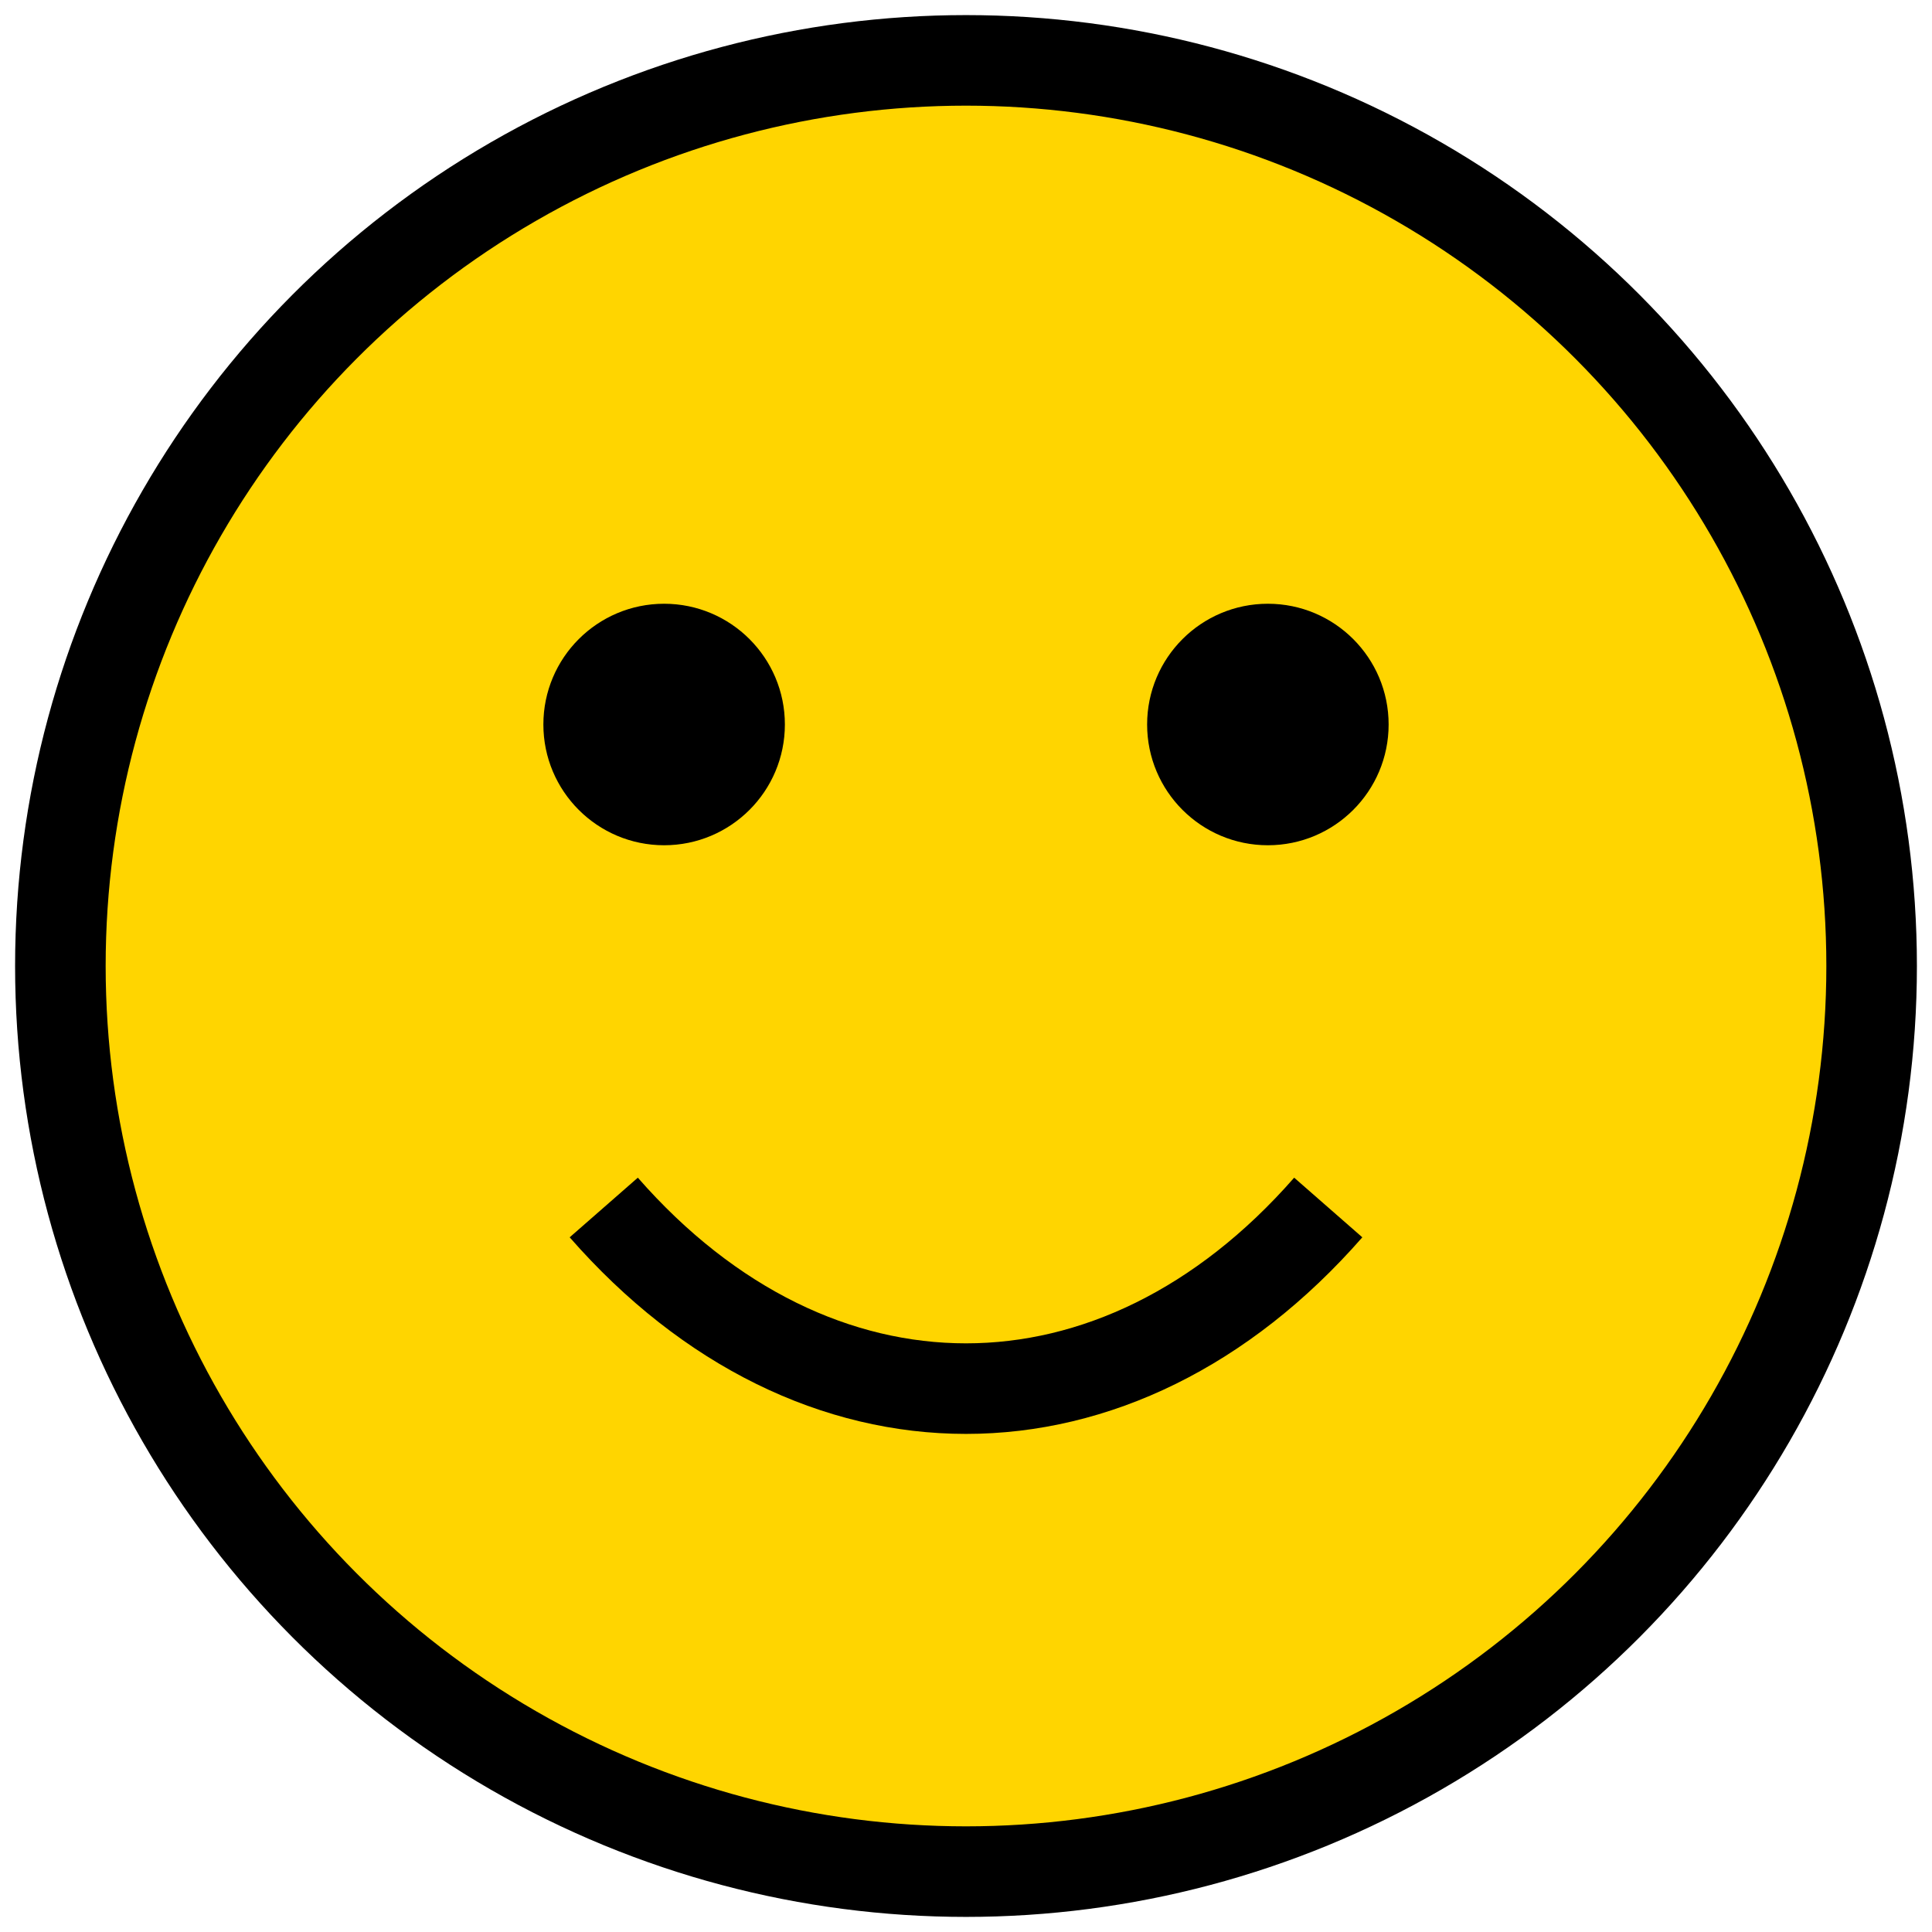
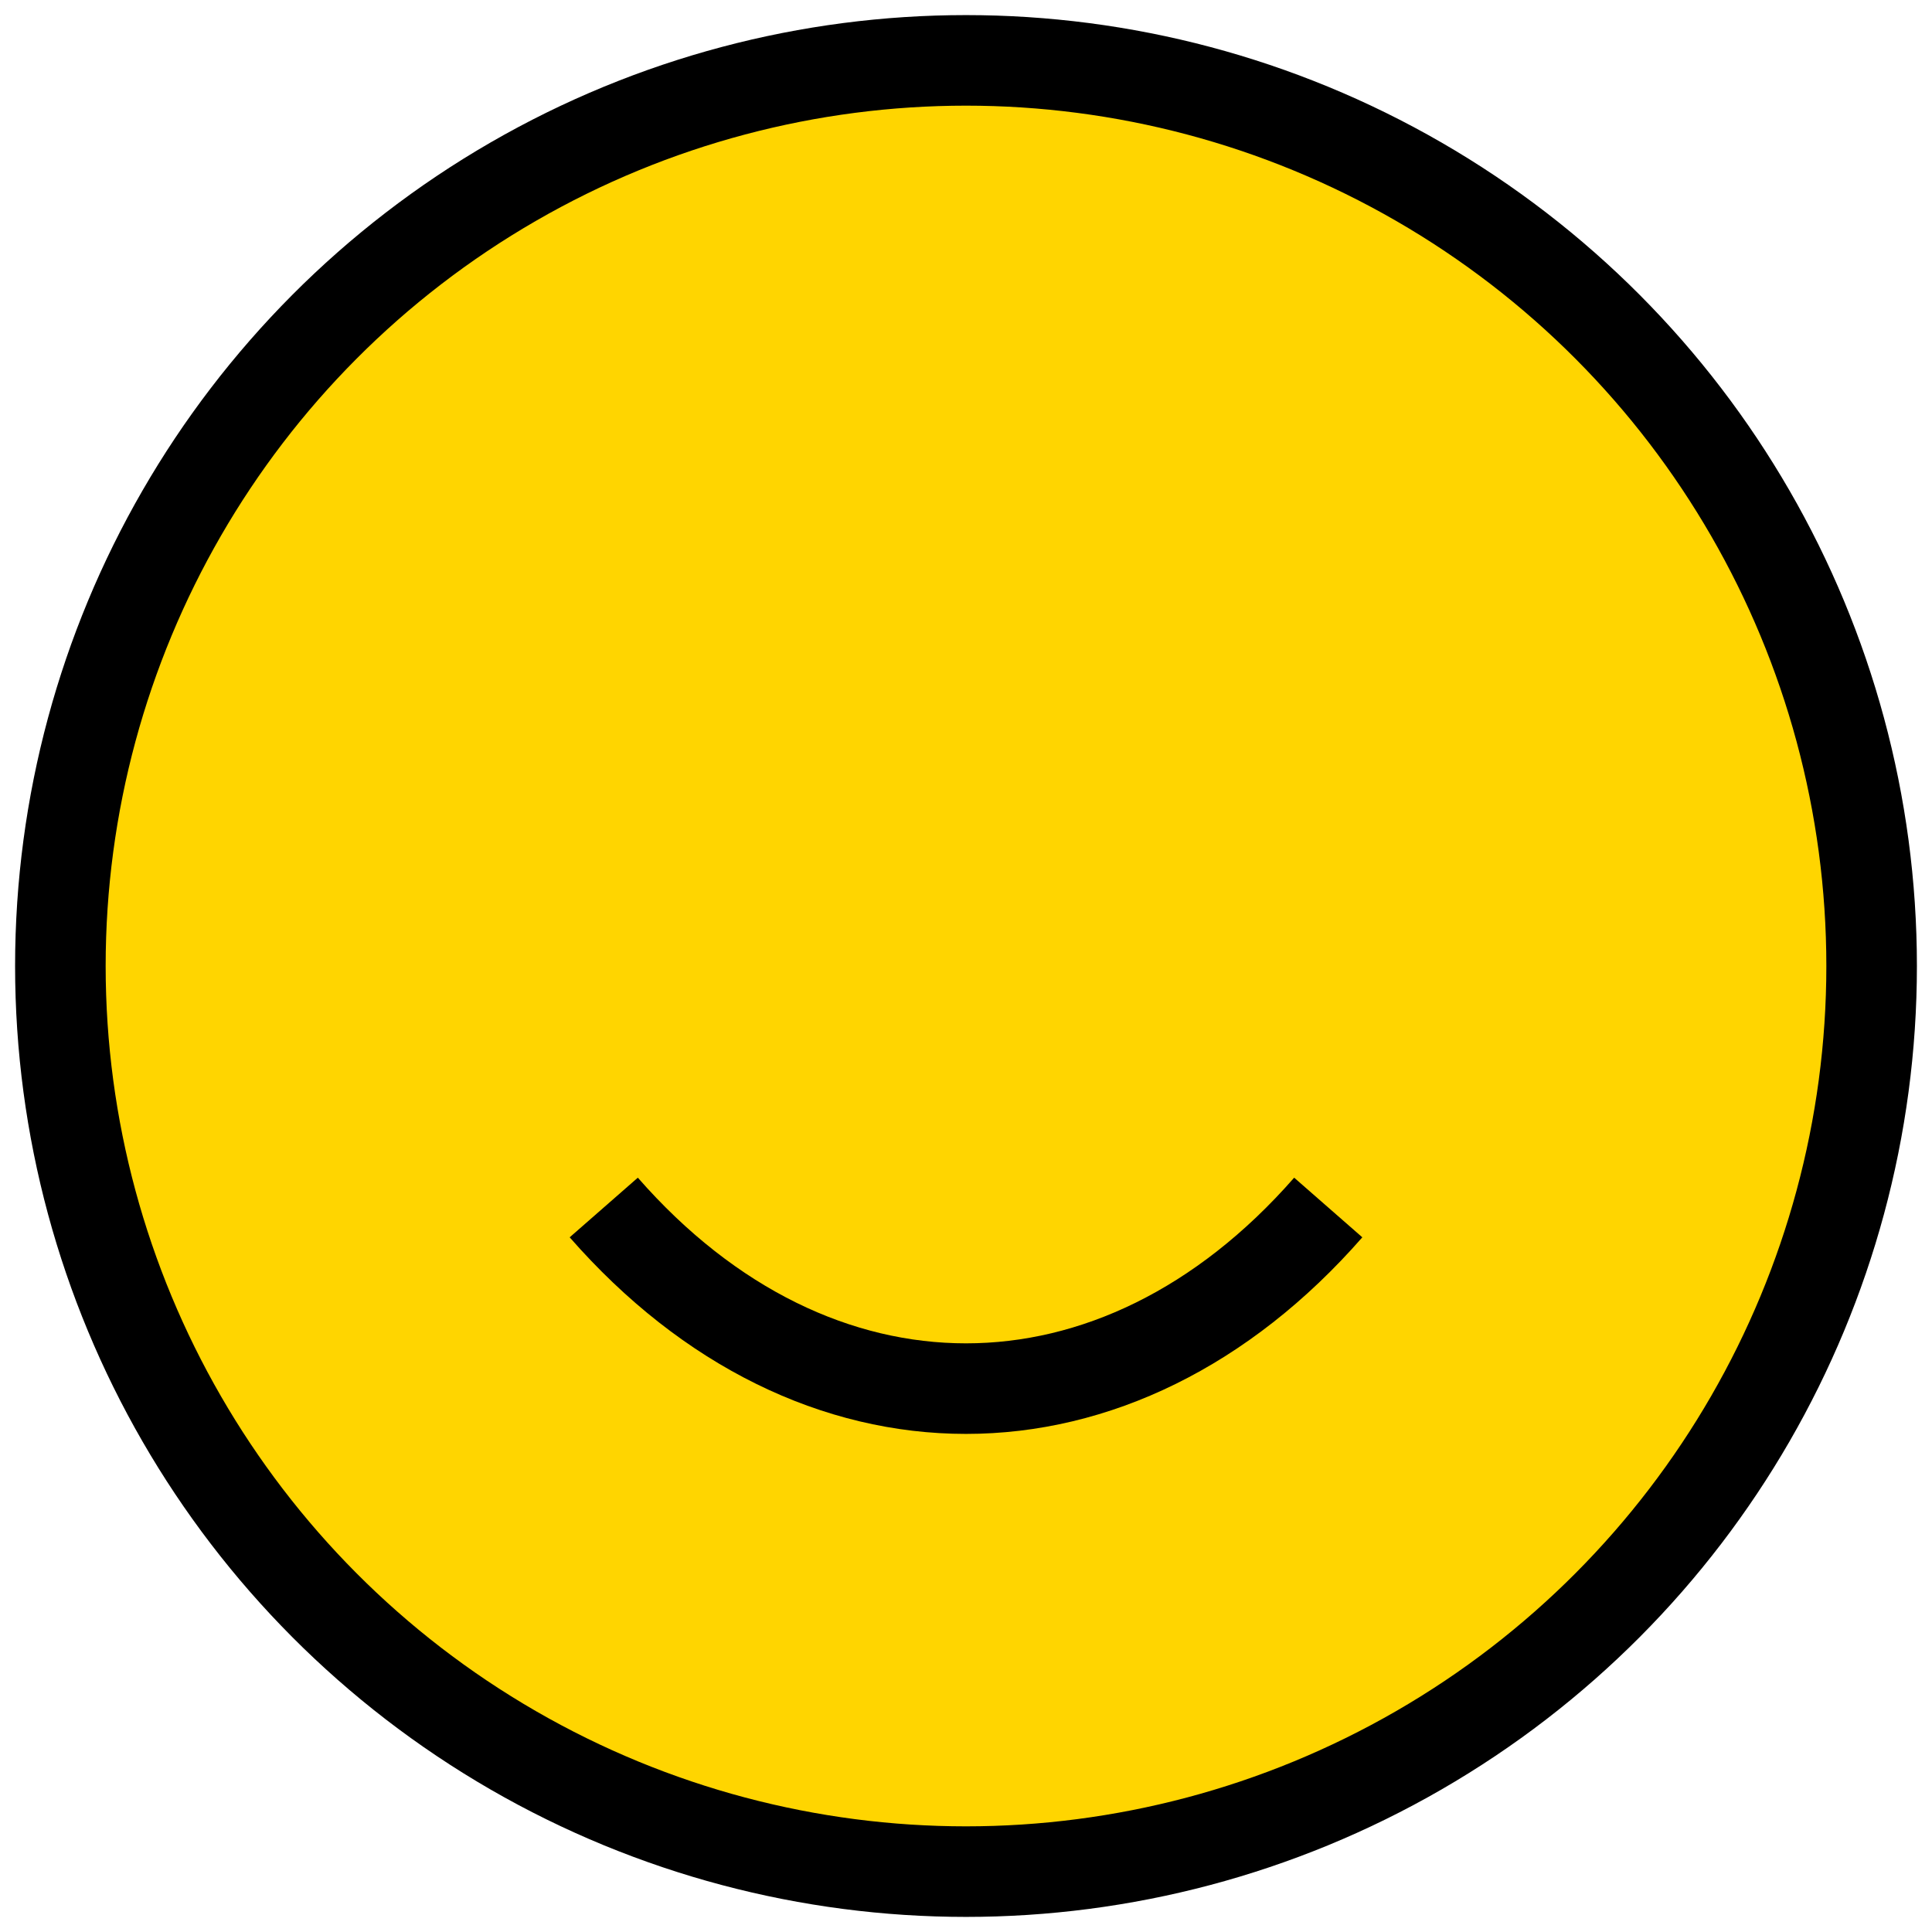
<svg xmlns="http://www.w3.org/2000/svg" viewBox="0 0 64 64" width="64" height="64">
  <circle cx="32" cy="32" r="30" fill="#FFD500" stroke="#000000" stroke-width="3" />
-   <circle cx="22" cy="24" r="4" fill="#000000" />
-   <circle cx="42" cy="24" r="4" fill="#000000" />
  <path d="M20 40 C27 48, 37 48, 44 40" stroke="#000000" stroke-width="3" fill="none" />
</svg>